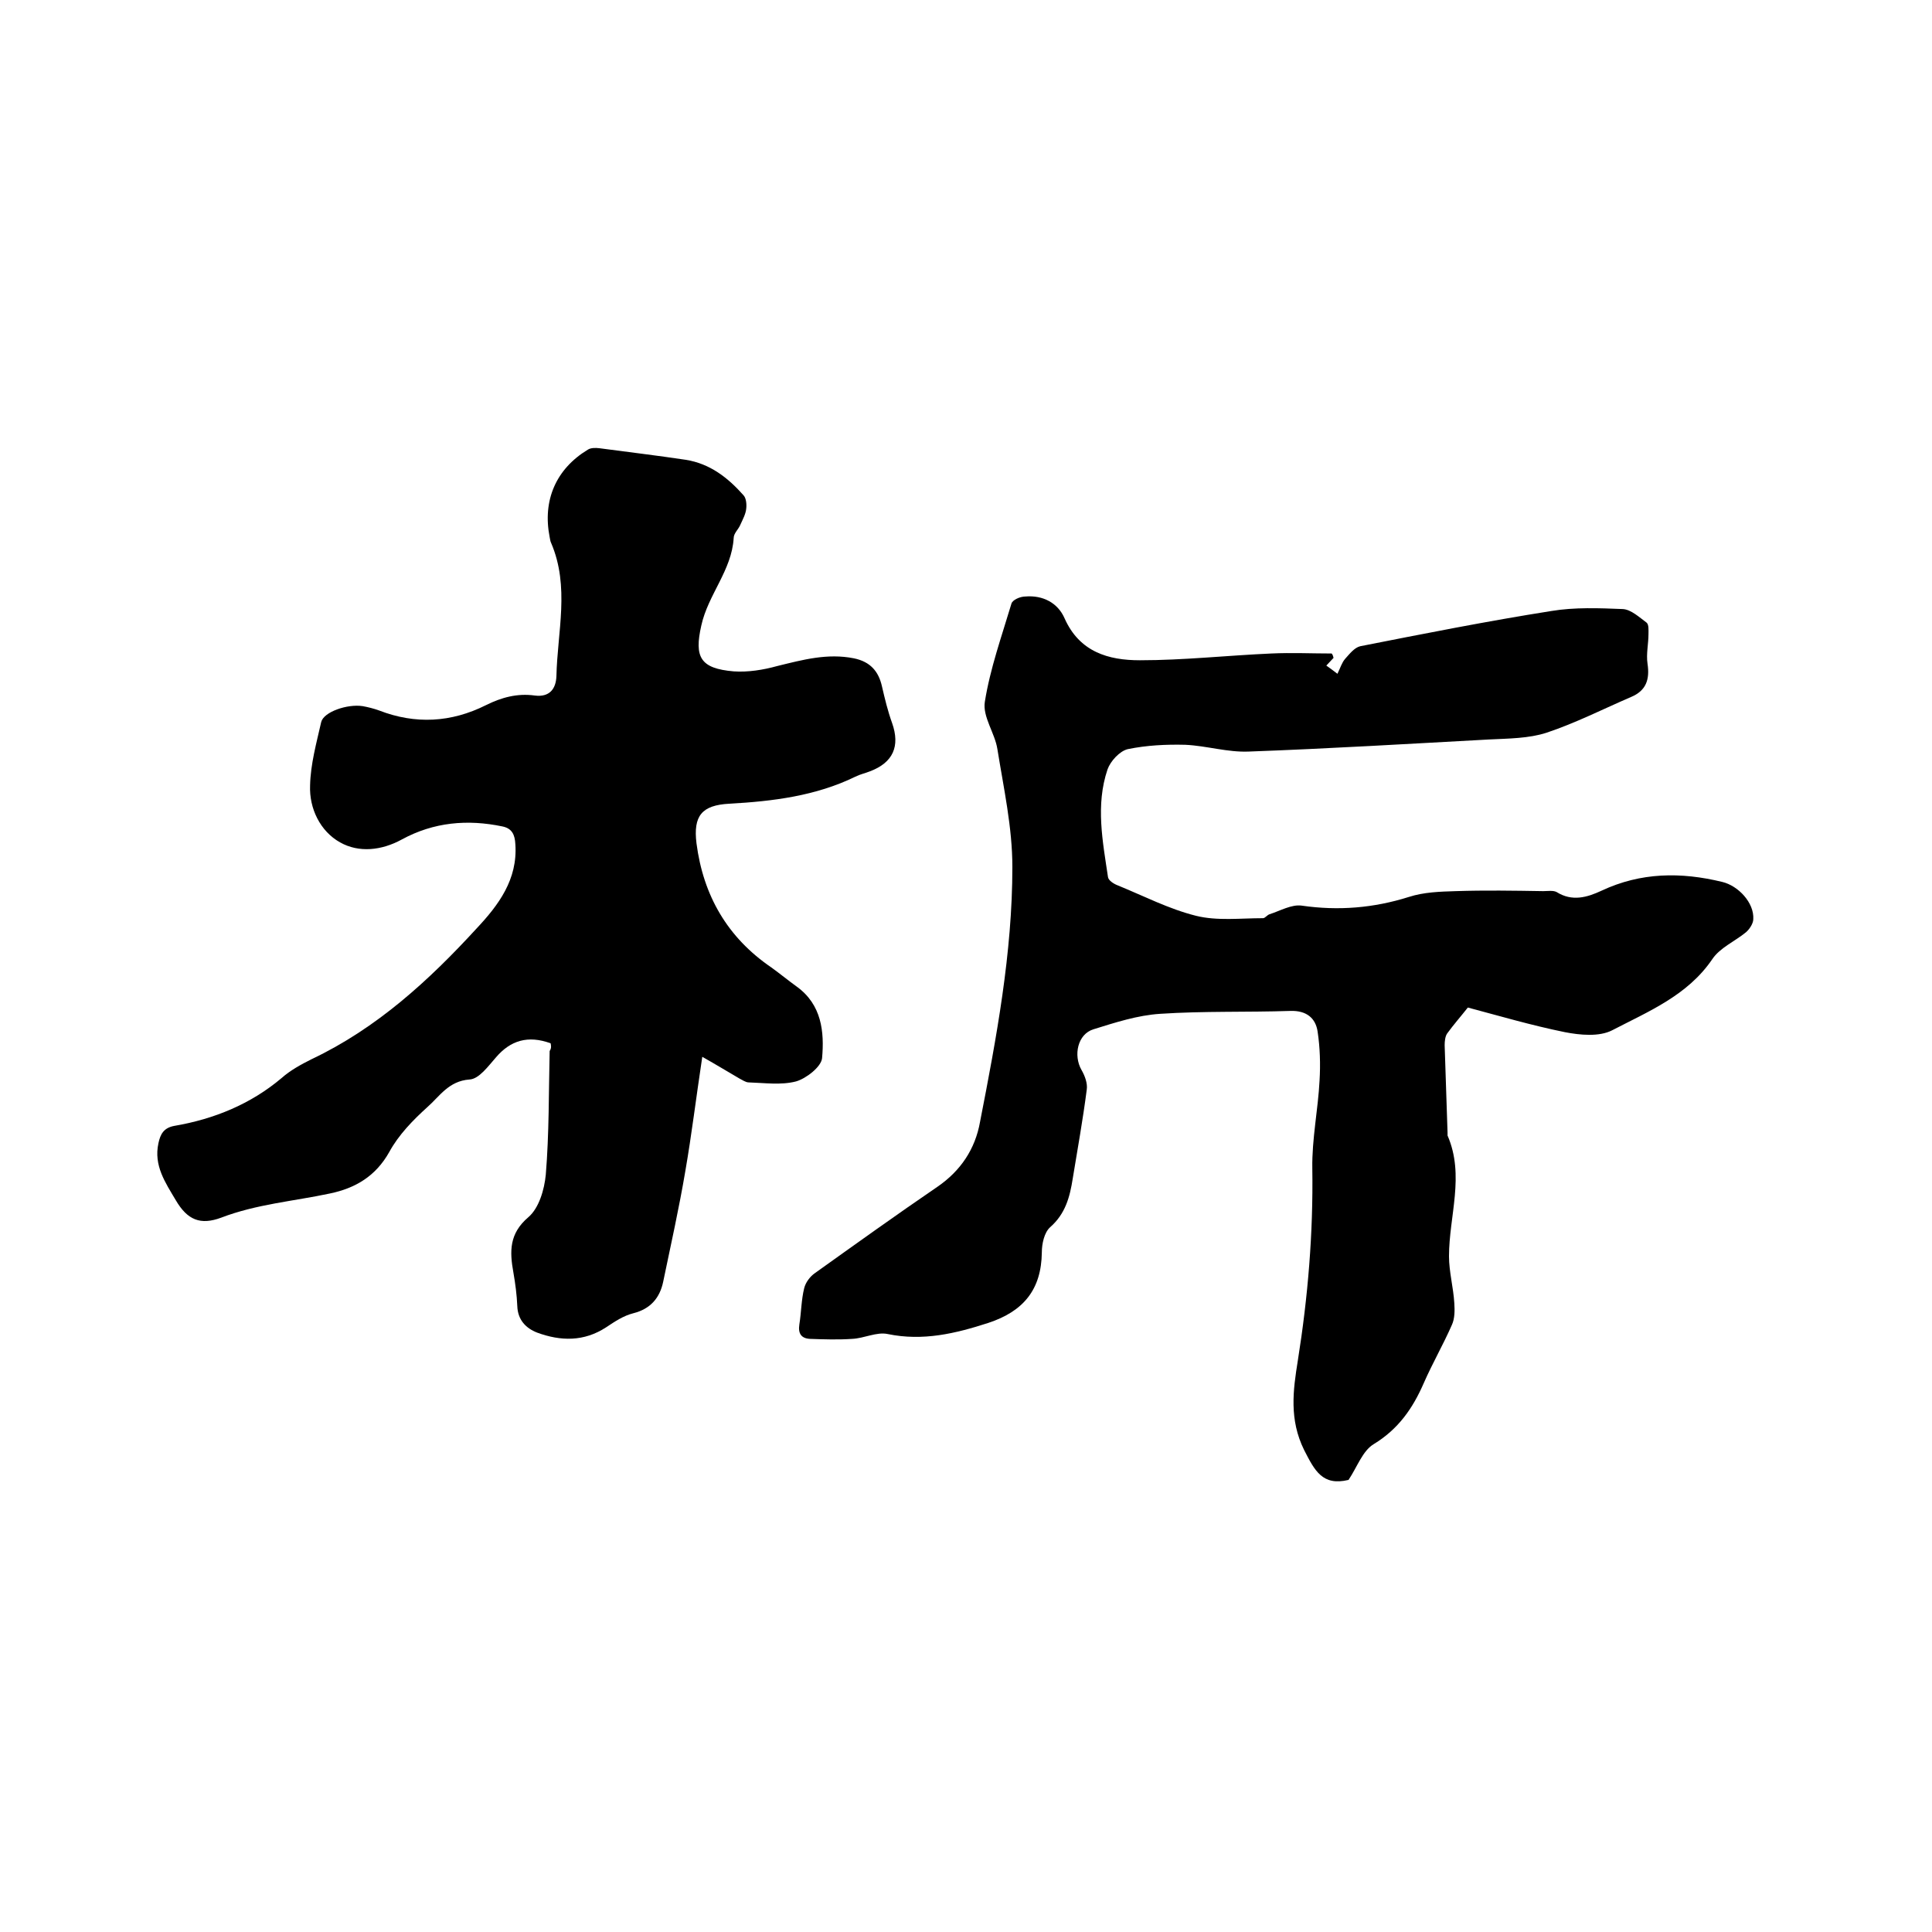
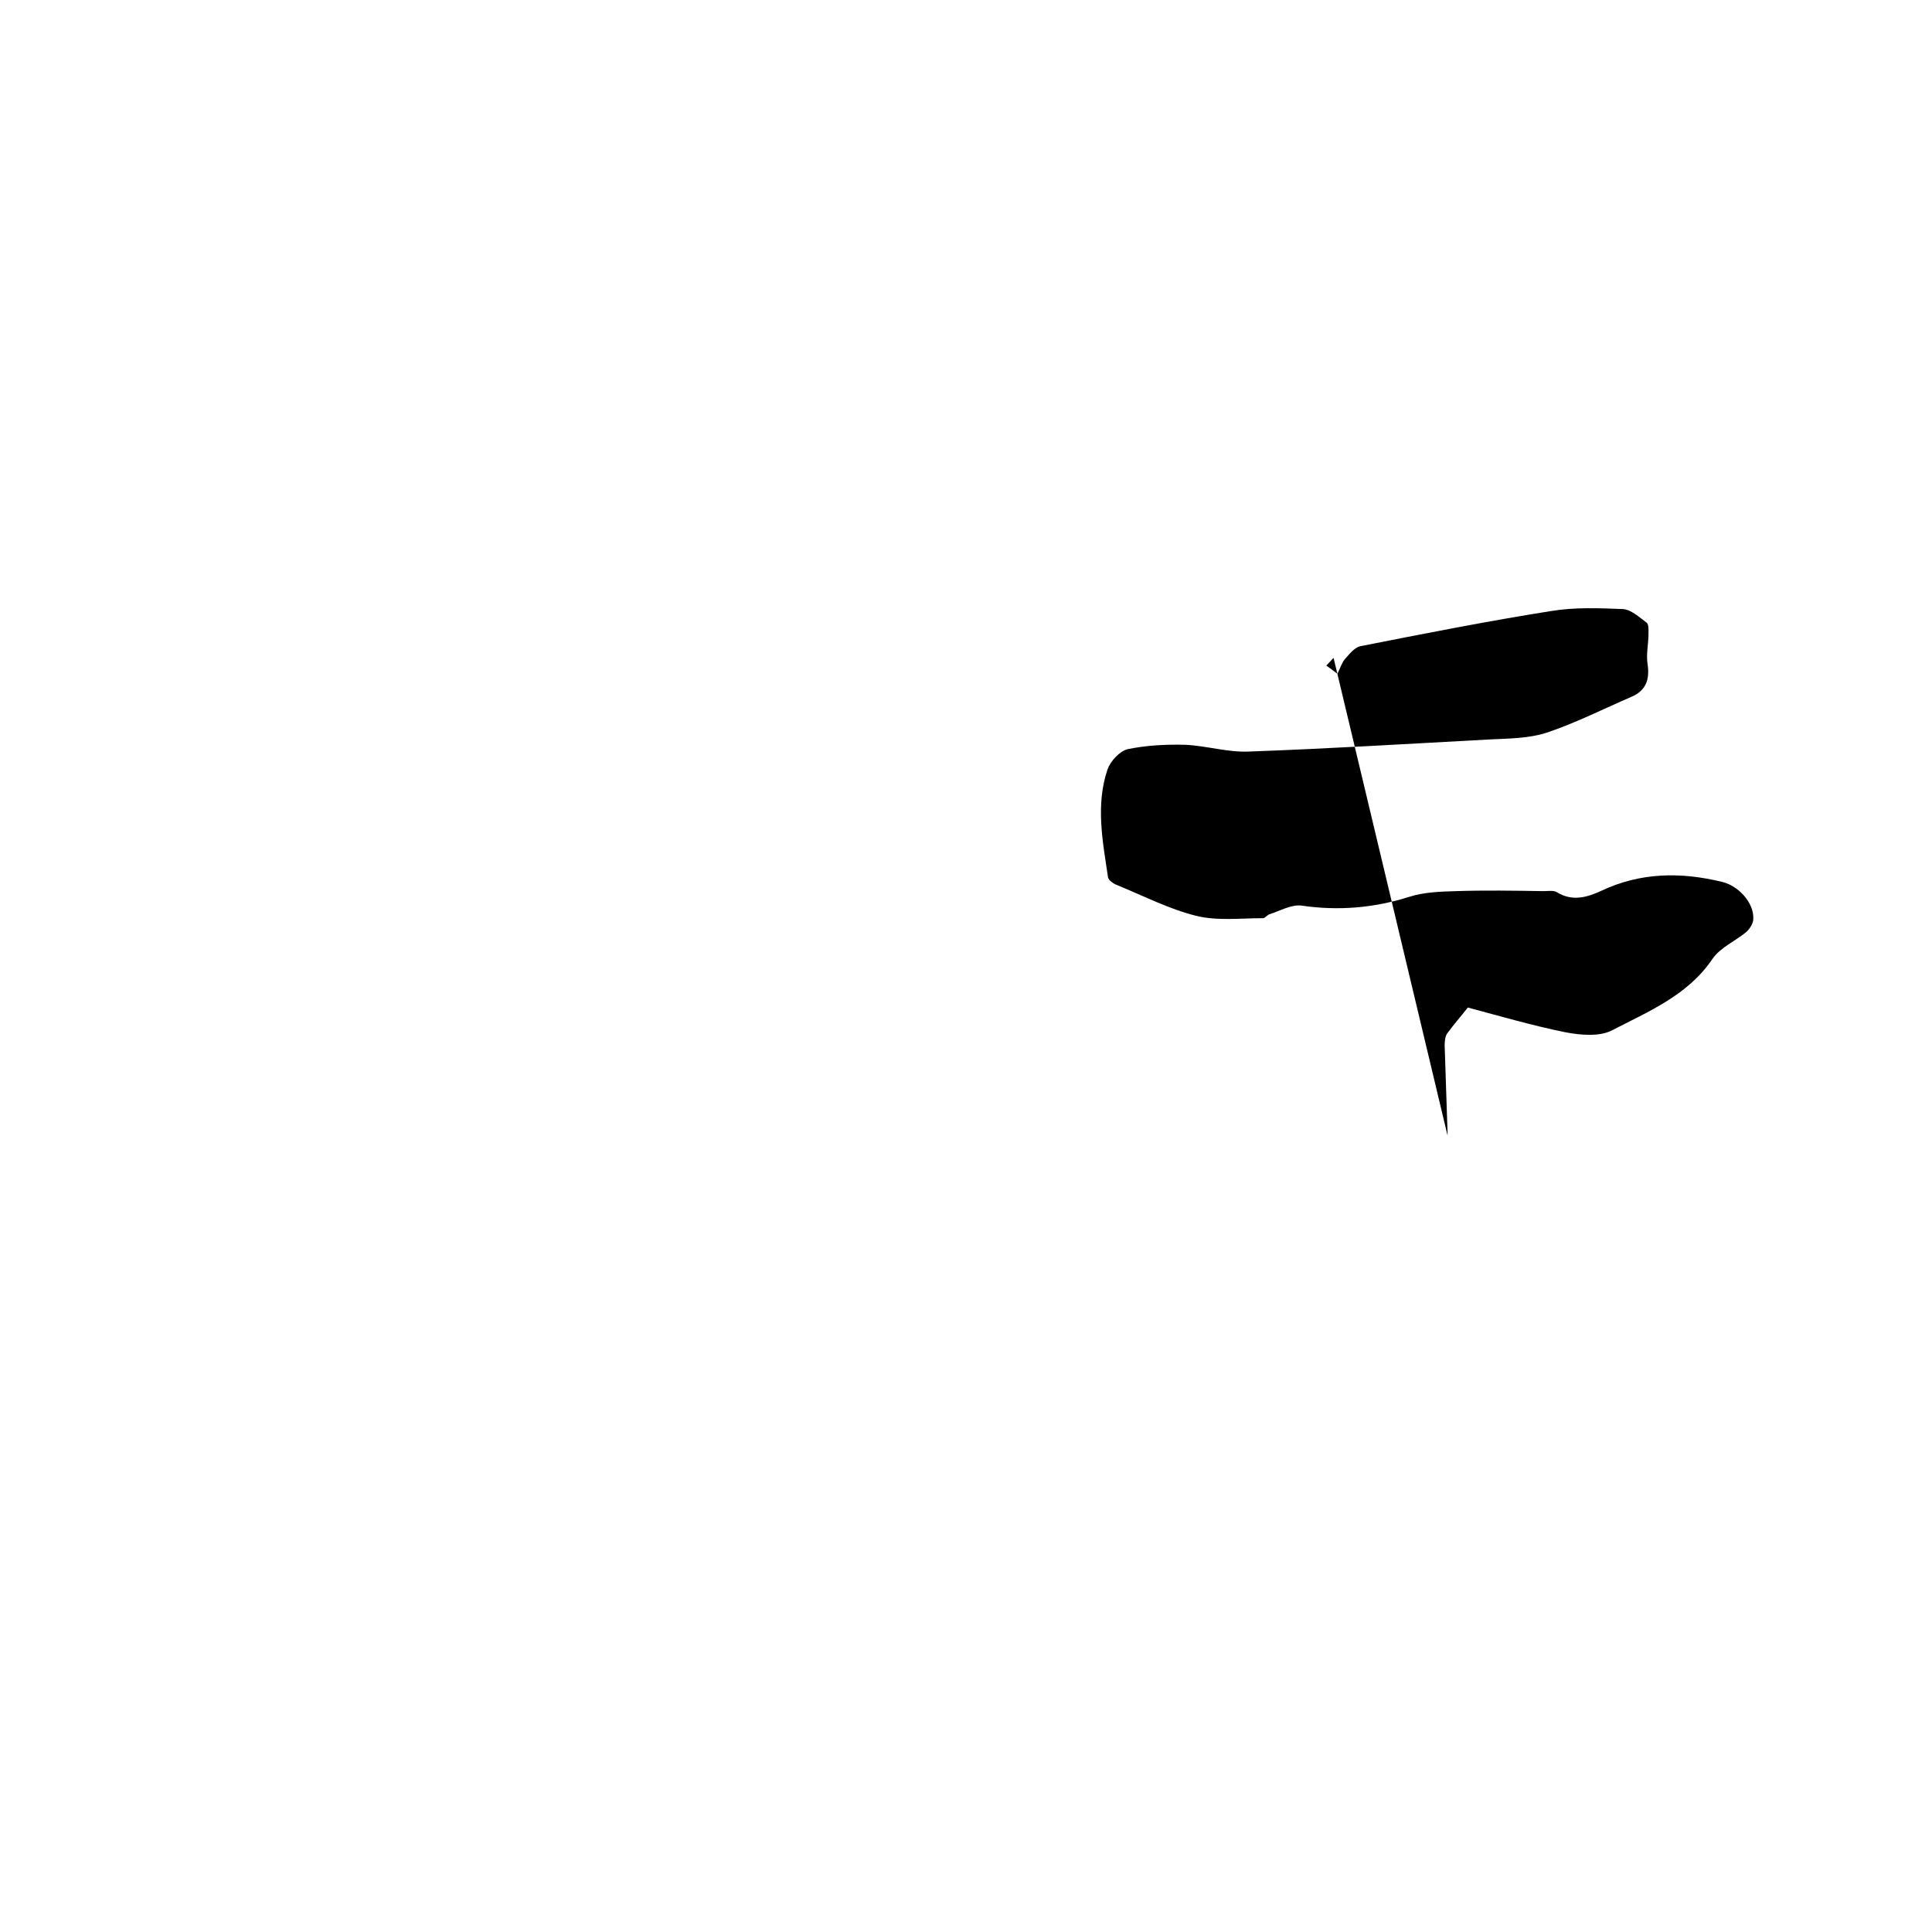
<svg xmlns="http://www.w3.org/2000/svg" enable-background="new 0 0 400 400" viewBox="0 0 400 400">
-   <path d="m276.1 136.2c-.5.5-.9 1-1.5 1.6.7.5 1.4 1 2.3 1.7.6-1.2.9-2.3 1.6-3.1.9-1 1.9-2.3 3.1-2.6 13.2-2.6 26.3-5.2 39.6-7.3 4.8-.8 9.9-.6 14.8-.4 1.7.1 3.4 1.7 4.9 2.8.5.4.4 1.6.4 2.4 0 2-.5 4.1-.2 6.1.5 3.3-.3 5.6-3.4 6.9-5.8 2.5-11.5 5.4-17.5 7.4-3.7 1.2-7.9 1.2-11.9 1.4-16.6.9-33.2 1.9-49.7 2.5-4.4.2-8.8-1.2-13.2-1.4-4-.1-8 .1-11.9.9-1.7.4-3.6 2.5-4.2 4.2-2.5 7.4-1 14.9.1 22.3.1.7 1.2 1.4 2 1.7 5.4 2.2 10.6 4.9 16.2 6.3 4.4 1.1 9.2.5 13.9.5.4 0 .8-.6 1.3-.8 2.2-.7 4.6-2.1 6.7-1.8 7.6 1.1 14.9.5 22.2-1.8 3.1-1 6.4-1.1 9.7-1.2 6-.2 12.1-.1 18.1 0 .9 0 2.1-.2 2.8.2 3.2 2 6.3 1.1 9.3-.3 8.1-3.8 16.4-3.9 25-1.8 3.3.8 6.6 4.3 6.4 7.7 0 .9-.8 2.1-1.5 2.7-2.3 1.9-5.4 3.2-7 5.6-5.1 7.5-13.2 10.8-20.7 14.7-2.7 1.4-6.7 1-9.8.4-6.9-1.4-13.7-3.4-20.1-5.1-1.5 1.9-3 3.6-4.3 5.4-.4.6-.5 1.6-.5 2.4.2 6 .4 12.1.6 18.1v.6c3.6 8.3.3 16.7.3 25 0 3.2.9 6.4 1.1 9.7.1 1.5.1 3.2-.5 4.5-1.8 4.1-4 7.9-5.8 12-2.3 5.3-5.3 9.6-10.4 12.7-2.3 1.4-3.4 4.7-5.2 7.4.4-.1.1 0 0 0-5.4 1.3-7-1.9-9.2-6.2-3.1-6.3-2.3-12.3-1.3-18.5 2.1-13.2 3.2-26.4 3-39.8-.1-6.1 1.2-12.2 1.5-18.2.2-3.3.1-6.8-.4-10.1-.4-2.8-2.3-4.4-5.6-4.3-9 .3-18 0-27 .6-4.7.3-9.3 1.8-13.8 3.2-3.3 1-4.2 5.4-2.5 8.4.7 1.2 1.3 2.8 1.1 4.1-.8 6.2-1.9 12.3-2.9 18.4-.6 3.8-1.5 7.3-4.7 10.1-1.2 1.1-1.7 3.4-1.7 5.2-.1 7.7-3.8 12.2-11.1 14.6-6.8 2.2-13.5 3.8-20.8 2.3-2.3-.5-4.9.9-7.4 1-2.9.2-5.8.1-8.7 0-1.8-.1-2.5-1.1-2.2-3 .4-2.5.4-5.1 1-7.5.3-1.2 1.2-2.4 2.2-3.1 8.4-6 16.9-12.1 25.4-17.9 4.8-3.3 7.8-7.8 8.8-13.4 3.4-17.4 6.7-35 6.7-52.8 0-8.2-1.8-16.3-3.1-24.4-.5-3.3-3.1-6.7-2.6-9.8 1.1-6.9 3.5-13.6 5.5-20.3.2-.8 1.8-1.5 2.9-1.5 3.6-.3 6.7 1.3 8.1 4.5 3.1 7 9.1 8.7 15.6 8.7 9.1 0 18.1-1 27.2-1.4 4.2-.2 8.4 0 12.5 0 .2.2.3.5.4.9z" />
-   <path d="m114 216c-4.7-1.7-8.3-.6-11.3 2.9-1.6 1.8-3.5 4.5-5.5 4.6-4.3.3-6.2 3.5-8.7 5.7-3 2.7-6 5.8-7.9 9.3-2.8 5-7 7.5-12.3 8.6-7.5 1.6-15.2 2.2-22.5 5-4.3 1.6-7 .5-9.4-3.6-2.2-3.7-4.6-7.2-3.6-11.8.4-1.9 1.1-3.2 3.3-3.6 8.2-1.4 15.8-4.5 22.2-9.9 1.8-1.6 4-2.8 6.2-3.9 13.5-6.4 24.3-16.3 34.2-27.1 4.5-4.8 8.5-10.1 8-17.4-.1-2-.7-3.3-2.7-3.7-7.2-1.5-14.2-.9-20.8 2.7-4.2 2.3-8.9 2.8-12.8.6-4.1-2.3-6.4-7-6.2-11.8.1-4.4 1.3-8.7 2.3-13.1.5-2.1 5.4-3.8 8.6-3.3 1.1.2 2.3.5 3.4.9 7.5 2.9 14.9 2.5 22.1-1.1 3.2-1.6 6.5-2.5 10.1-2 3.1.4 4.4-1.4 4.5-4 .2-9.2 2.8-18.5-1.1-27.6-.2-.4-.2-.8-.3-1.2-1.5-7.6 1.3-14.1 7.9-18.1.6-.4 1.6-.4 2.4-.3 6 .8 11.9 1.5 17.9 2.4 5 .8 8.7 3.7 11.9 7.3.6.6.7 1.9.6 2.8-.1 1.1-.7 2.2-1.2 3.3-.4 1-1.4 1.8-1.4 2.8-.4 6.7-5.3 11.7-6.7 18.1-1.5 6.6-.2 8.9 6.7 9.5 3 .2 6.1-.3 9-1.1 5.3-1.3 10.4-2.7 15.9-1.6 3.4.7 5.1 2.7 5.8 5.8.6 2.6 1.2 5.1 2.1 7.6 1.7 4.8.2 8.2-4.6 10-1 .4-2 .6-3 1.1-8.2 4-17.1 5.1-26.1 5.6-5.7.3-7.5 2.5-6.8 8.2 1.4 10.8 6.4 19.5 15.5 25.7 1.8 1.3 3.5 2.7 5.3 4 5.1 3.7 5.7 9.3 5.2 14.8-.2 1.8-3.3 4.2-5.4 4.8-3.1.8-6.5.3-9.8.2-.6 0-1.3-.5-1.9-.8-2.4-1.4-4.7-2.8-7.7-4.5-1.3 8.6-2.2 16.1-3.5 23.6-1.3 7.7-3 15.3-4.6 23-.7 3.3-2.6 5.6-6.2 6.5-2 .5-3.8 1.7-5.6 2.9-4.6 3-9.4 2.9-14.3 1.1-2.3-.9-4-2.6-4.1-5.5-.1-2.3-.4-4.6-.8-6.9-.8-4.4-.9-8.1 3.1-11.5 2.2-1.9 3.3-5.7 3.6-8.8.7-8.5.6-17.1.8-25.6.4-.6.3-1.1.2-1.6z" />
+   <path d="m276.1 136.2c-.5.5-.9 1-1.5 1.6.7.5 1.4 1 2.3 1.7.6-1.2.9-2.3 1.6-3.1.9-1 1.9-2.3 3.1-2.6 13.2-2.6 26.3-5.2 39.6-7.3 4.8-.8 9.9-.6 14.8-.4 1.7.1 3.4 1.7 4.9 2.8.5.4.4 1.6.4 2.4 0 2-.5 4.1-.2 6.1.5 3.3-.3 5.6-3.4 6.9-5.8 2.5-11.5 5.4-17.5 7.4-3.7 1.2-7.9 1.2-11.9 1.4-16.6.9-33.2 1.9-49.7 2.5-4.4.2-8.8-1.2-13.2-1.4-4-.1-8 .1-11.9.9-1.7.4-3.6 2.5-4.2 4.2-2.5 7.4-1 14.9.1 22.3.1.7 1.2 1.4 2 1.7 5.4 2.2 10.6 4.9 16.2 6.3 4.4 1.1 9.2.5 13.9.5.4 0 .8-.6 1.3-.8 2.2-.7 4.6-2.1 6.7-1.8 7.6 1.1 14.9.5 22.2-1.8 3.1-1 6.4-1.1 9.7-1.2 6-.2 12.1-.1 18.1 0 .9 0 2.1-.2 2.8.2 3.2 2 6.3 1.1 9.3-.3 8.1-3.8 16.4-3.9 25-1.8 3.3.8 6.6 4.3 6.4 7.7 0 .9-.8 2.1-1.5 2.7-2.3 1.9-5.4 3.2-7 5.6-5.1 7.5-13.2 10.8-20.7 14.7-2.7 1.4-6.7 1-9.8.4-6.9-1.4-13.7-3.4-20.1-5.1-1.5 1.9-3 3.6-4.3 5.4-.4.6-.5 1.6-.5 2.4.2 6 .4 12.1.6 18.1v.6z" />
</svg>